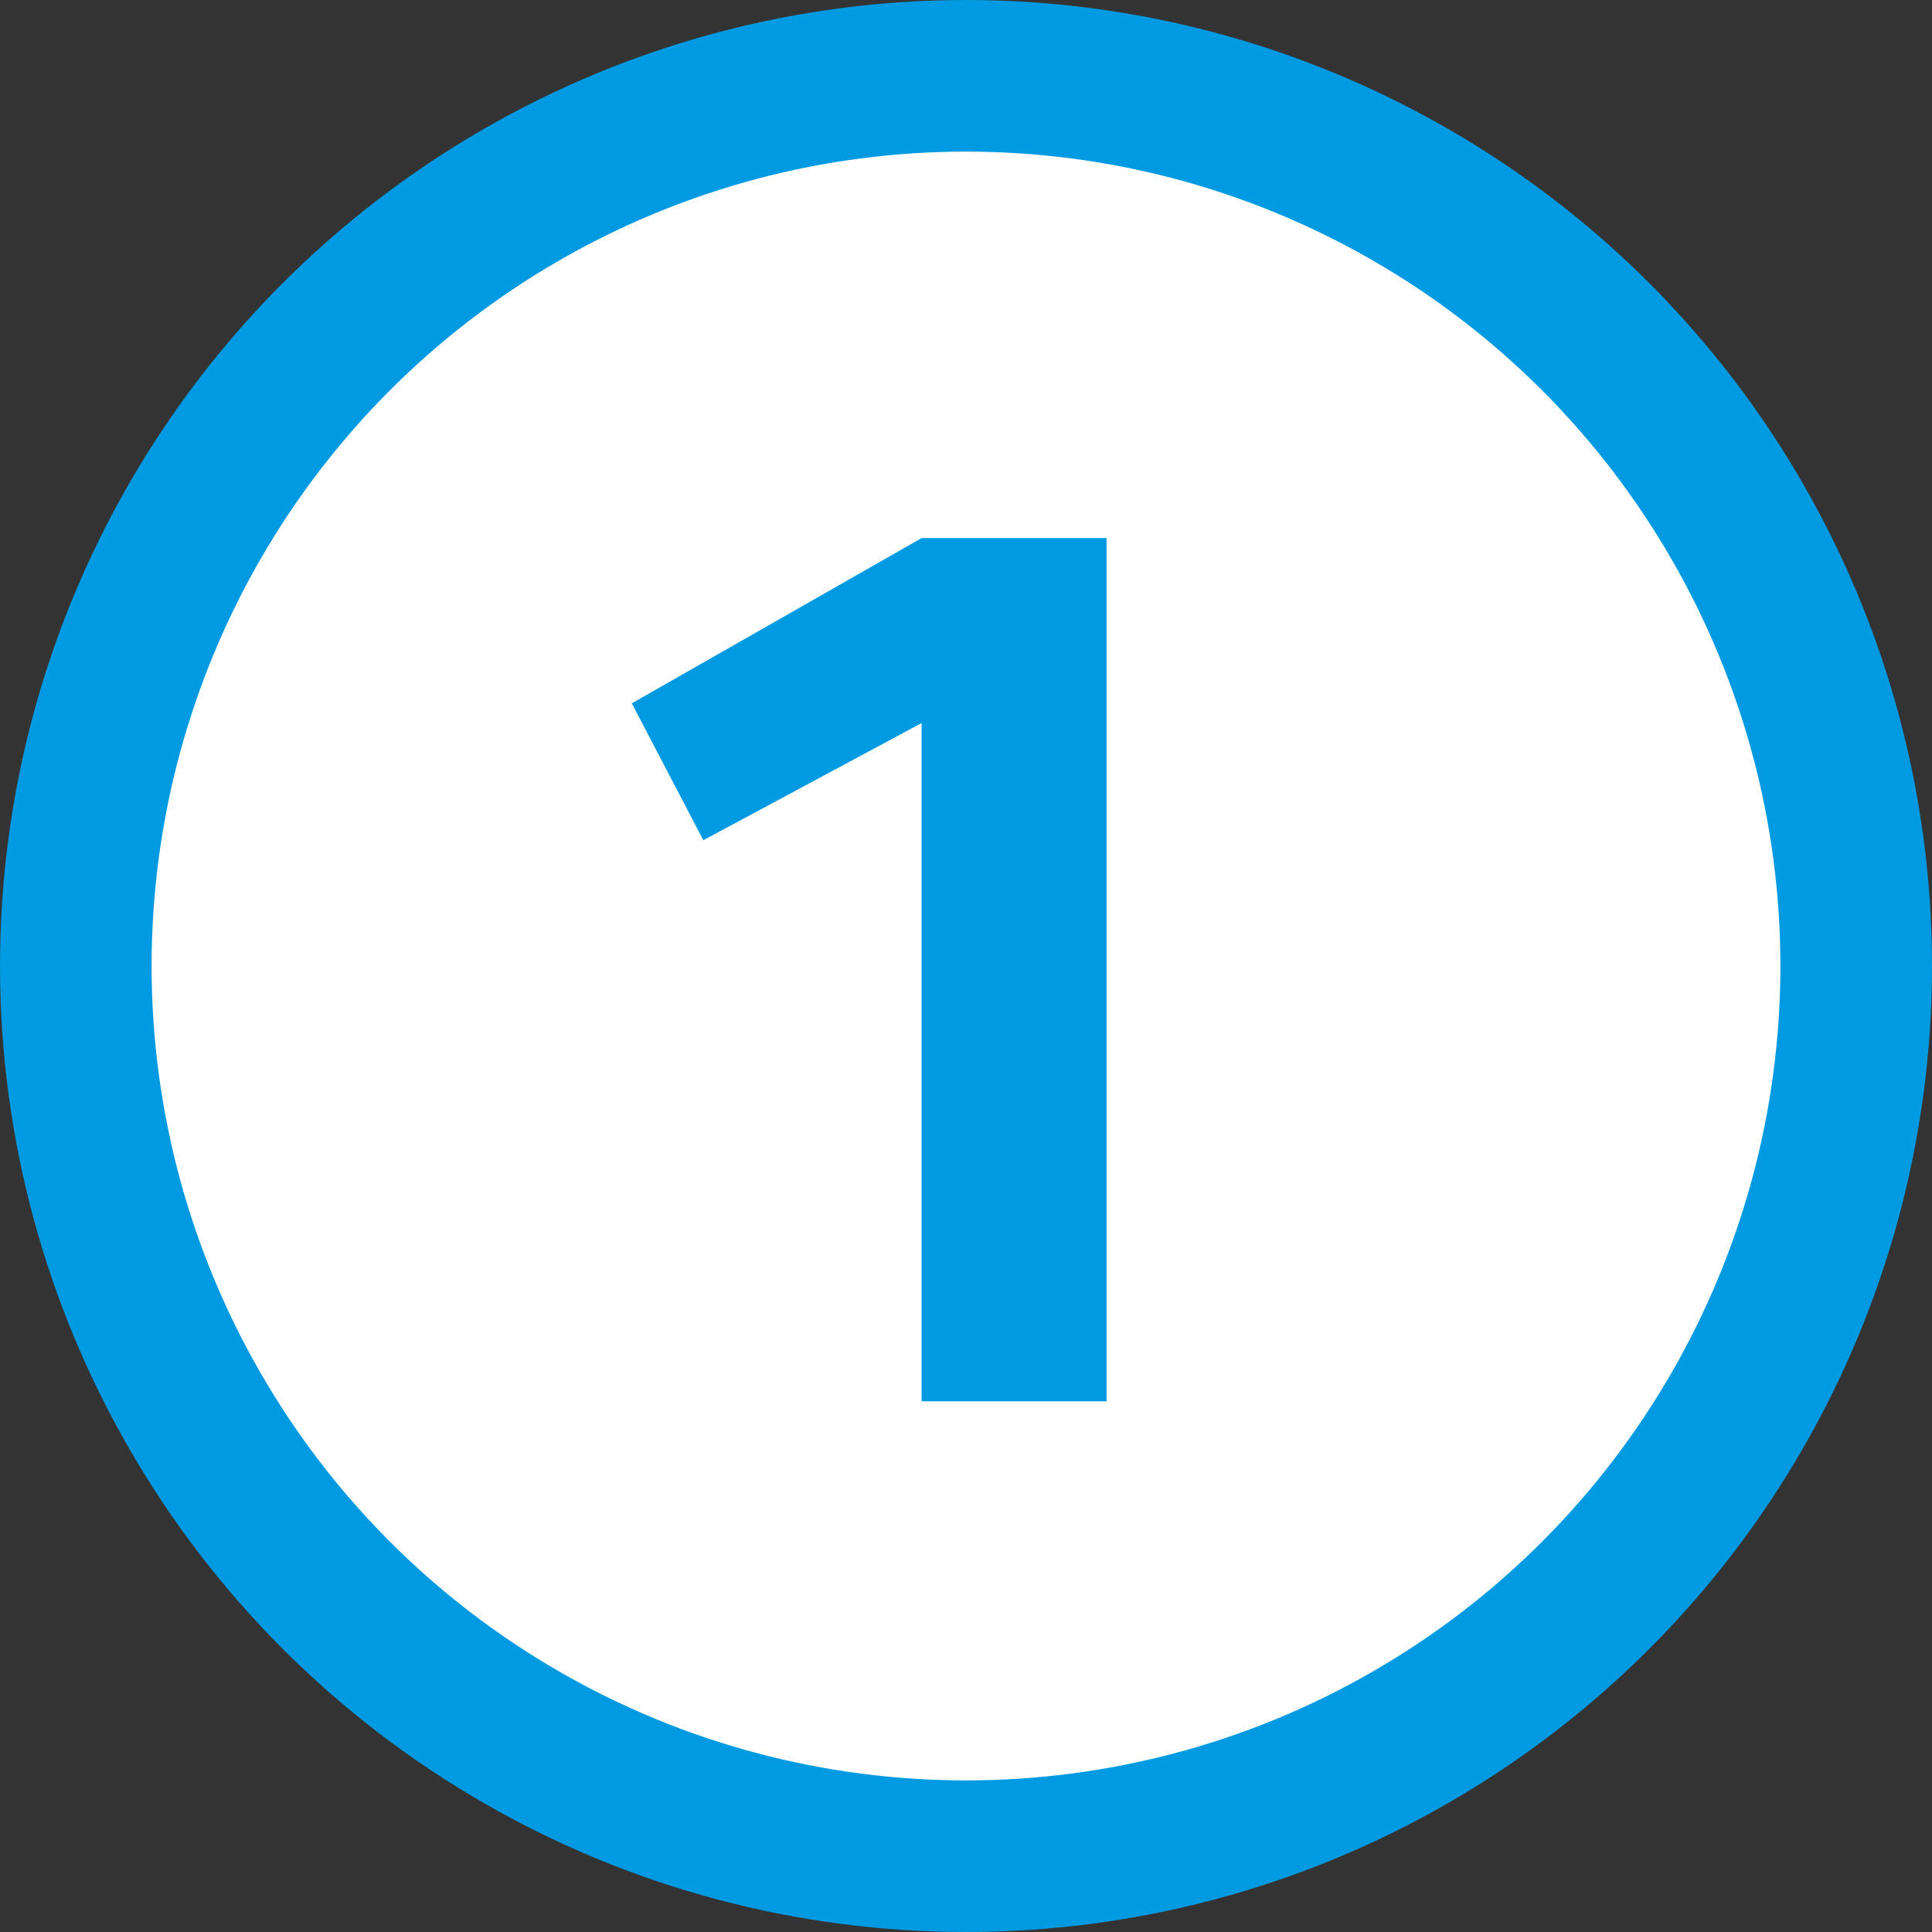
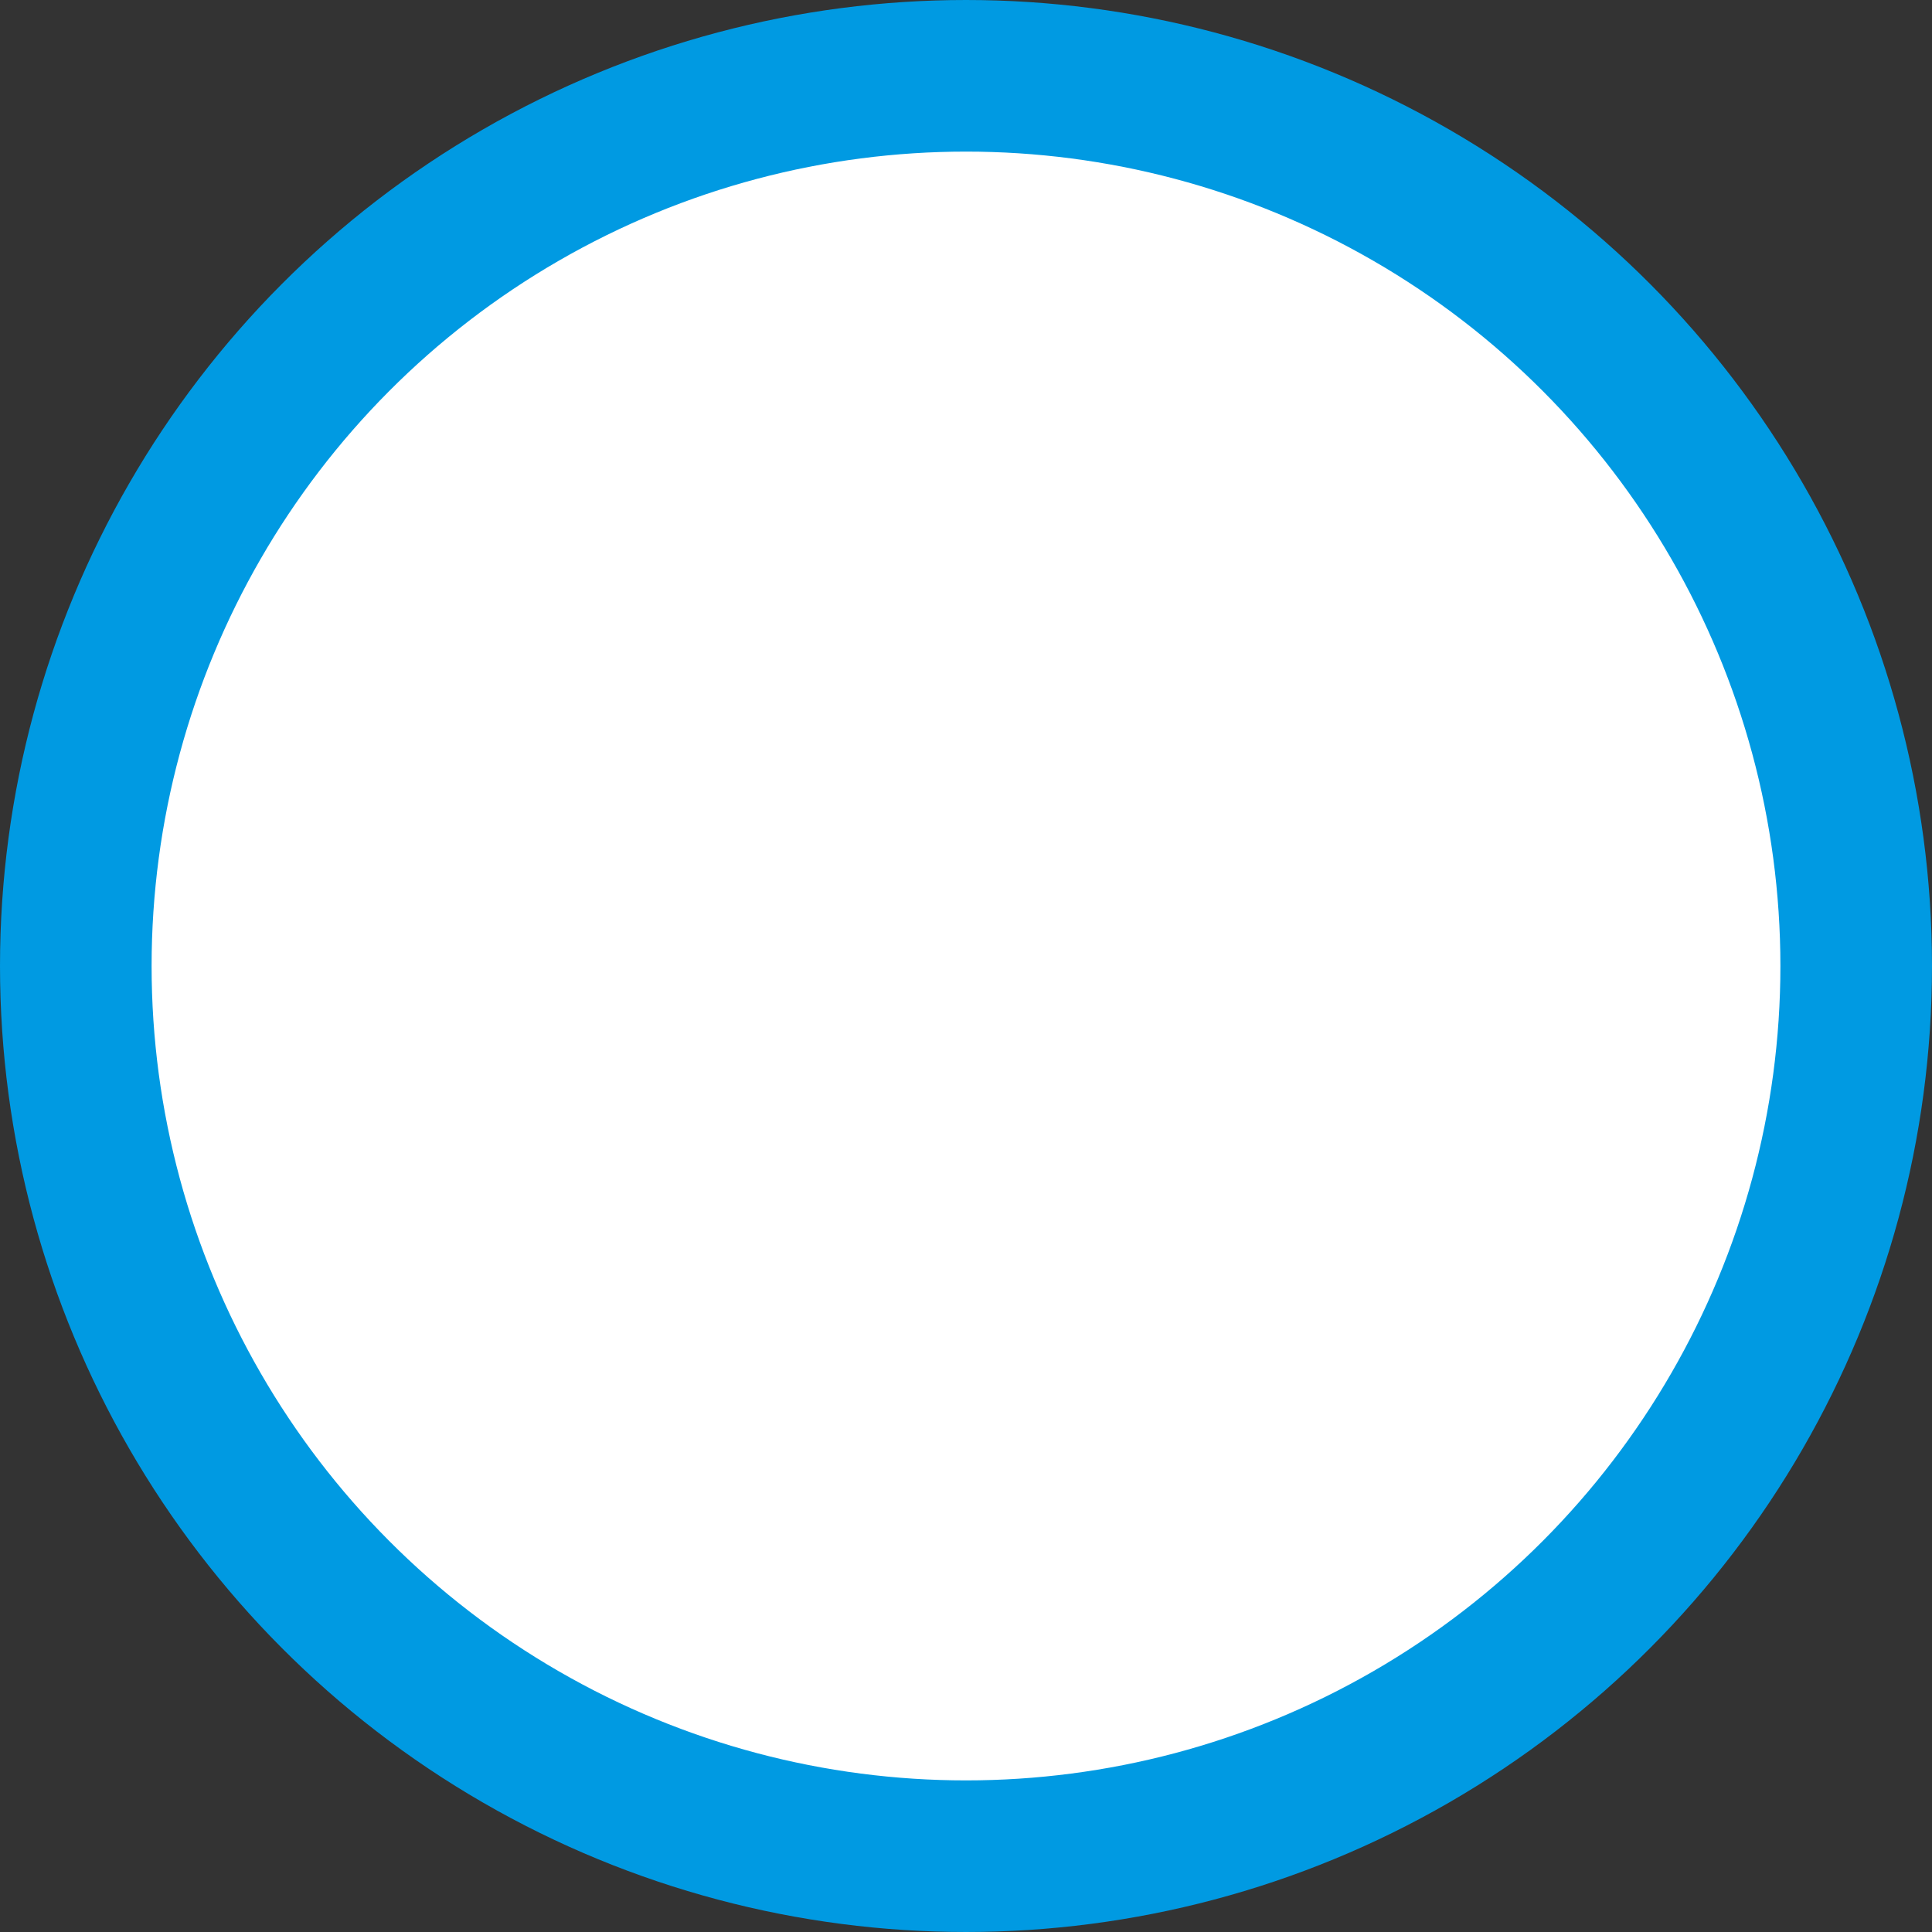
<svg xmlns="http://www.w3.org/2000/svg" width="47" height="47" fill="none">
  <rect width="100%" height="100%" fill="#333333" stroke="none" />
  <circle cx="23.5" cy="23.5" r="21.656" fill="#fff" stroke="#009AE2" stroke-width="3.688" />
-   <path d="m17.11 20.44-1.74-3.33 7.05-4.02h4.5v21h-4.5v-16.5l-5.31 2.85z" fill="#009AE2" />
</svg>